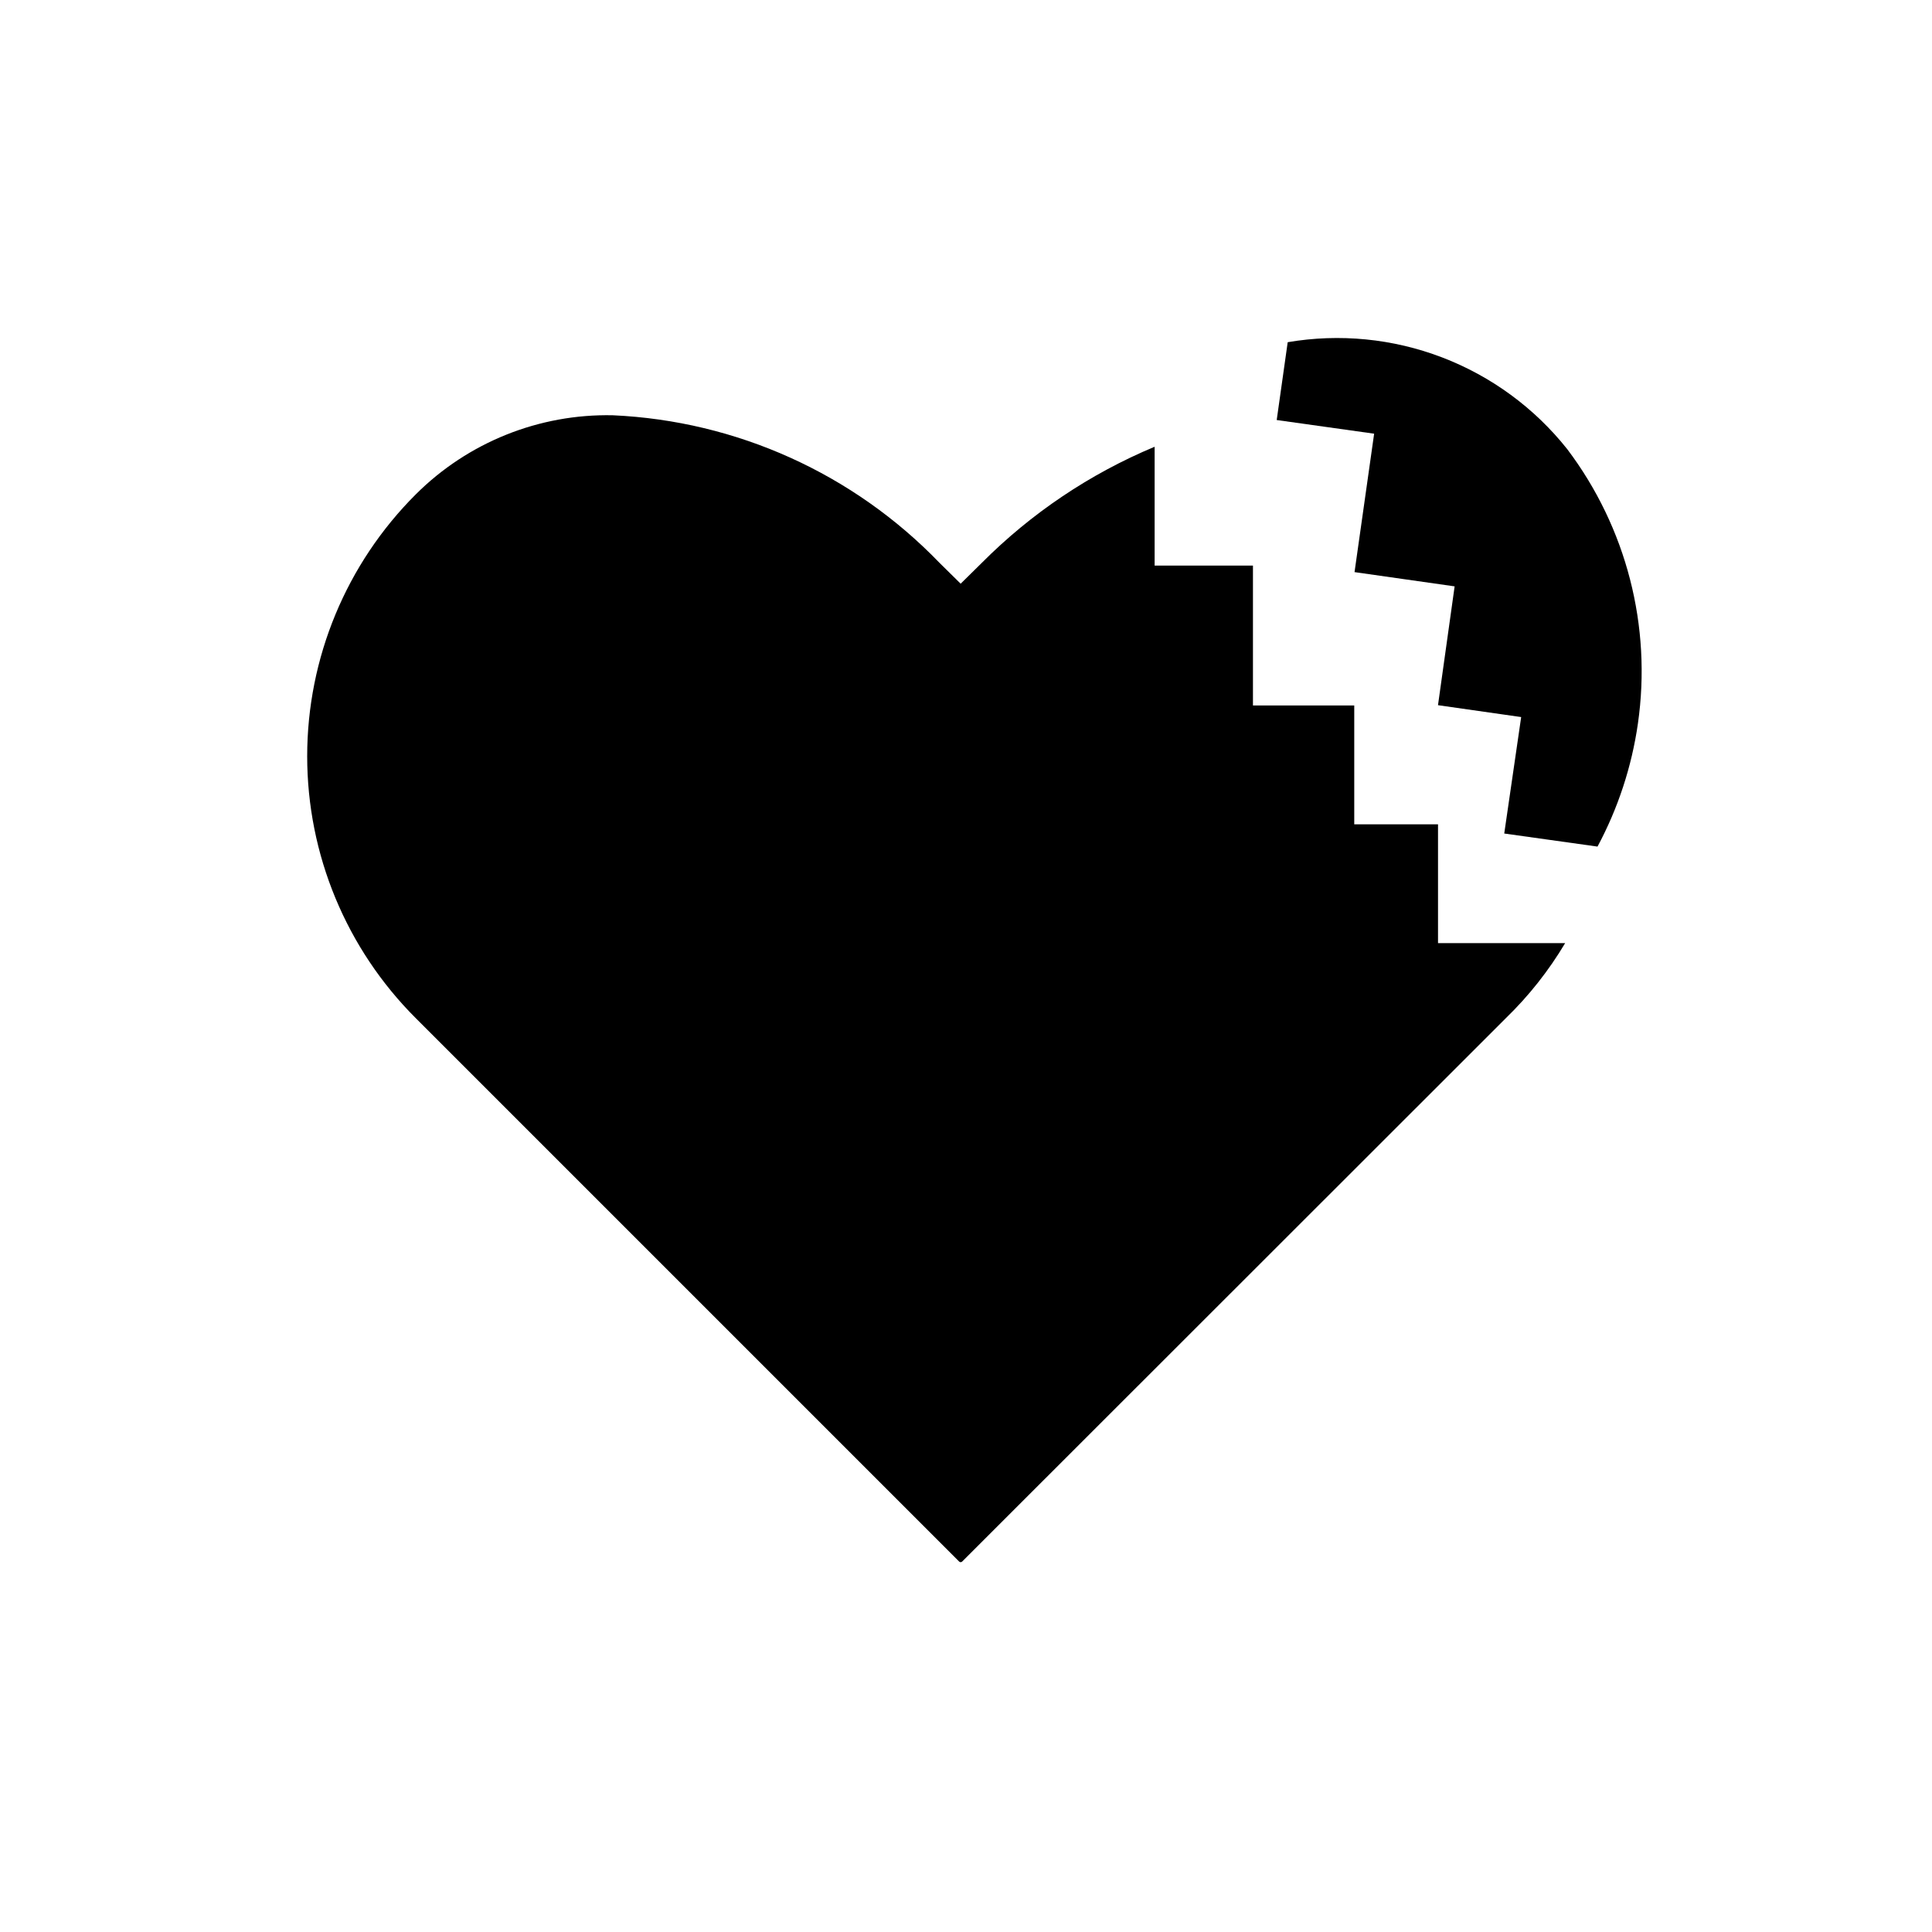
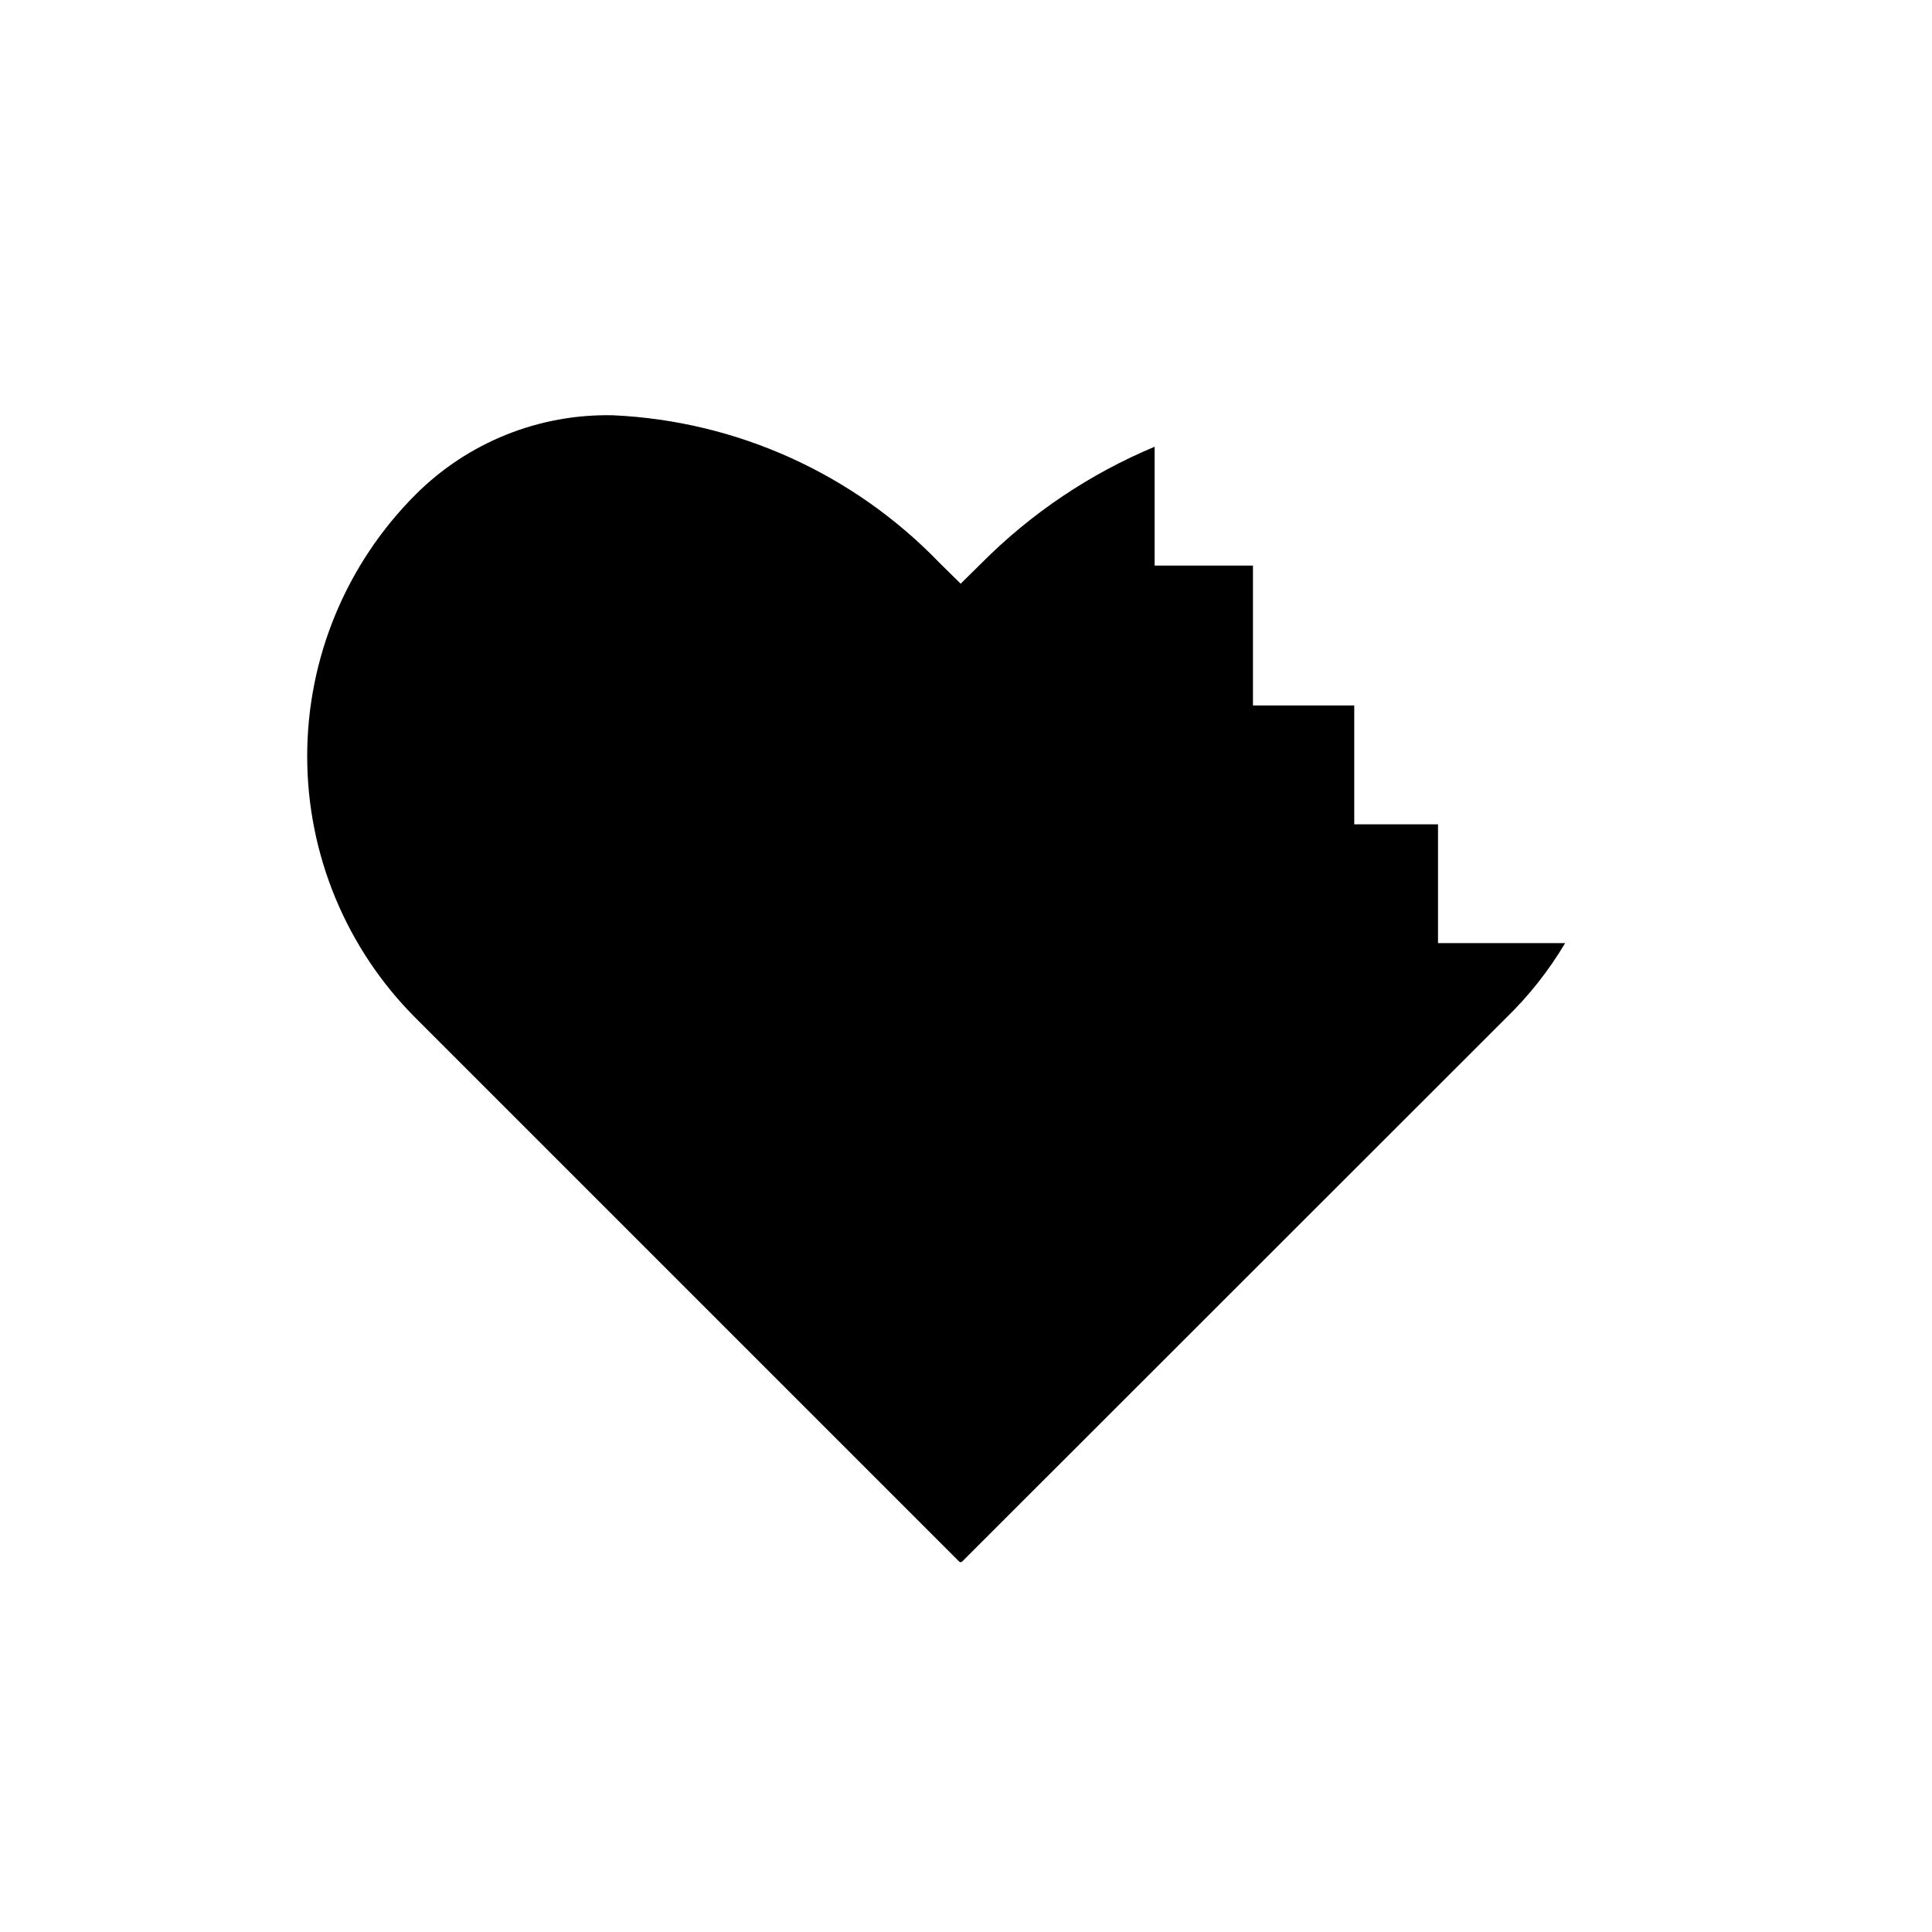
<svg xmlns="http://www.w3.org/2000/svg" fill="#000000" width="800px" height="800px" version="1.1" viewBox="144 144 512 512">
  <g>
-     <path d="m542.64 364.89 24.719 3.465v-0.004c5.441-10.152 9.066-21.184 10.703-32.59 3.707-25.773-3.039-51.961-18.734-72.738-8.676-10.926-20.129-19.32-33.16-24.309-13.031-4.984-27.16-6.375-40.914-4.027l-2.914 20.625 25.82 3.621-5.195 36.684 26.527 3.777-4.41 31.488 22.043 3.148z" />
    <path d="m306.4 254.05c-19.52-0.406-38.363 7.152-52.191 20.941-18.438 18.398-28.801 43.379-28.801 69.43s10.363 51.031 28.801 69.43l143.98 143.98c0.105 0.105 0.246 0.164 0.395 0.164 0.148 0 0.289-0.059 0.395-0.164l144.06-143.98h-0.004c6.106-5.914 11.398-12.609 15.746-19.914h-33.691v-31.488h-22.199v-31.488h-26.844v-37.078h-26.059v-31.488c-17.141 7.16-32.707 17.617-45.812 30.781l-5.59 5.512-5.59-5.512c-22.789-23.648-53.781-37.652-86.594-39.125z" />
  </g>
</svg>